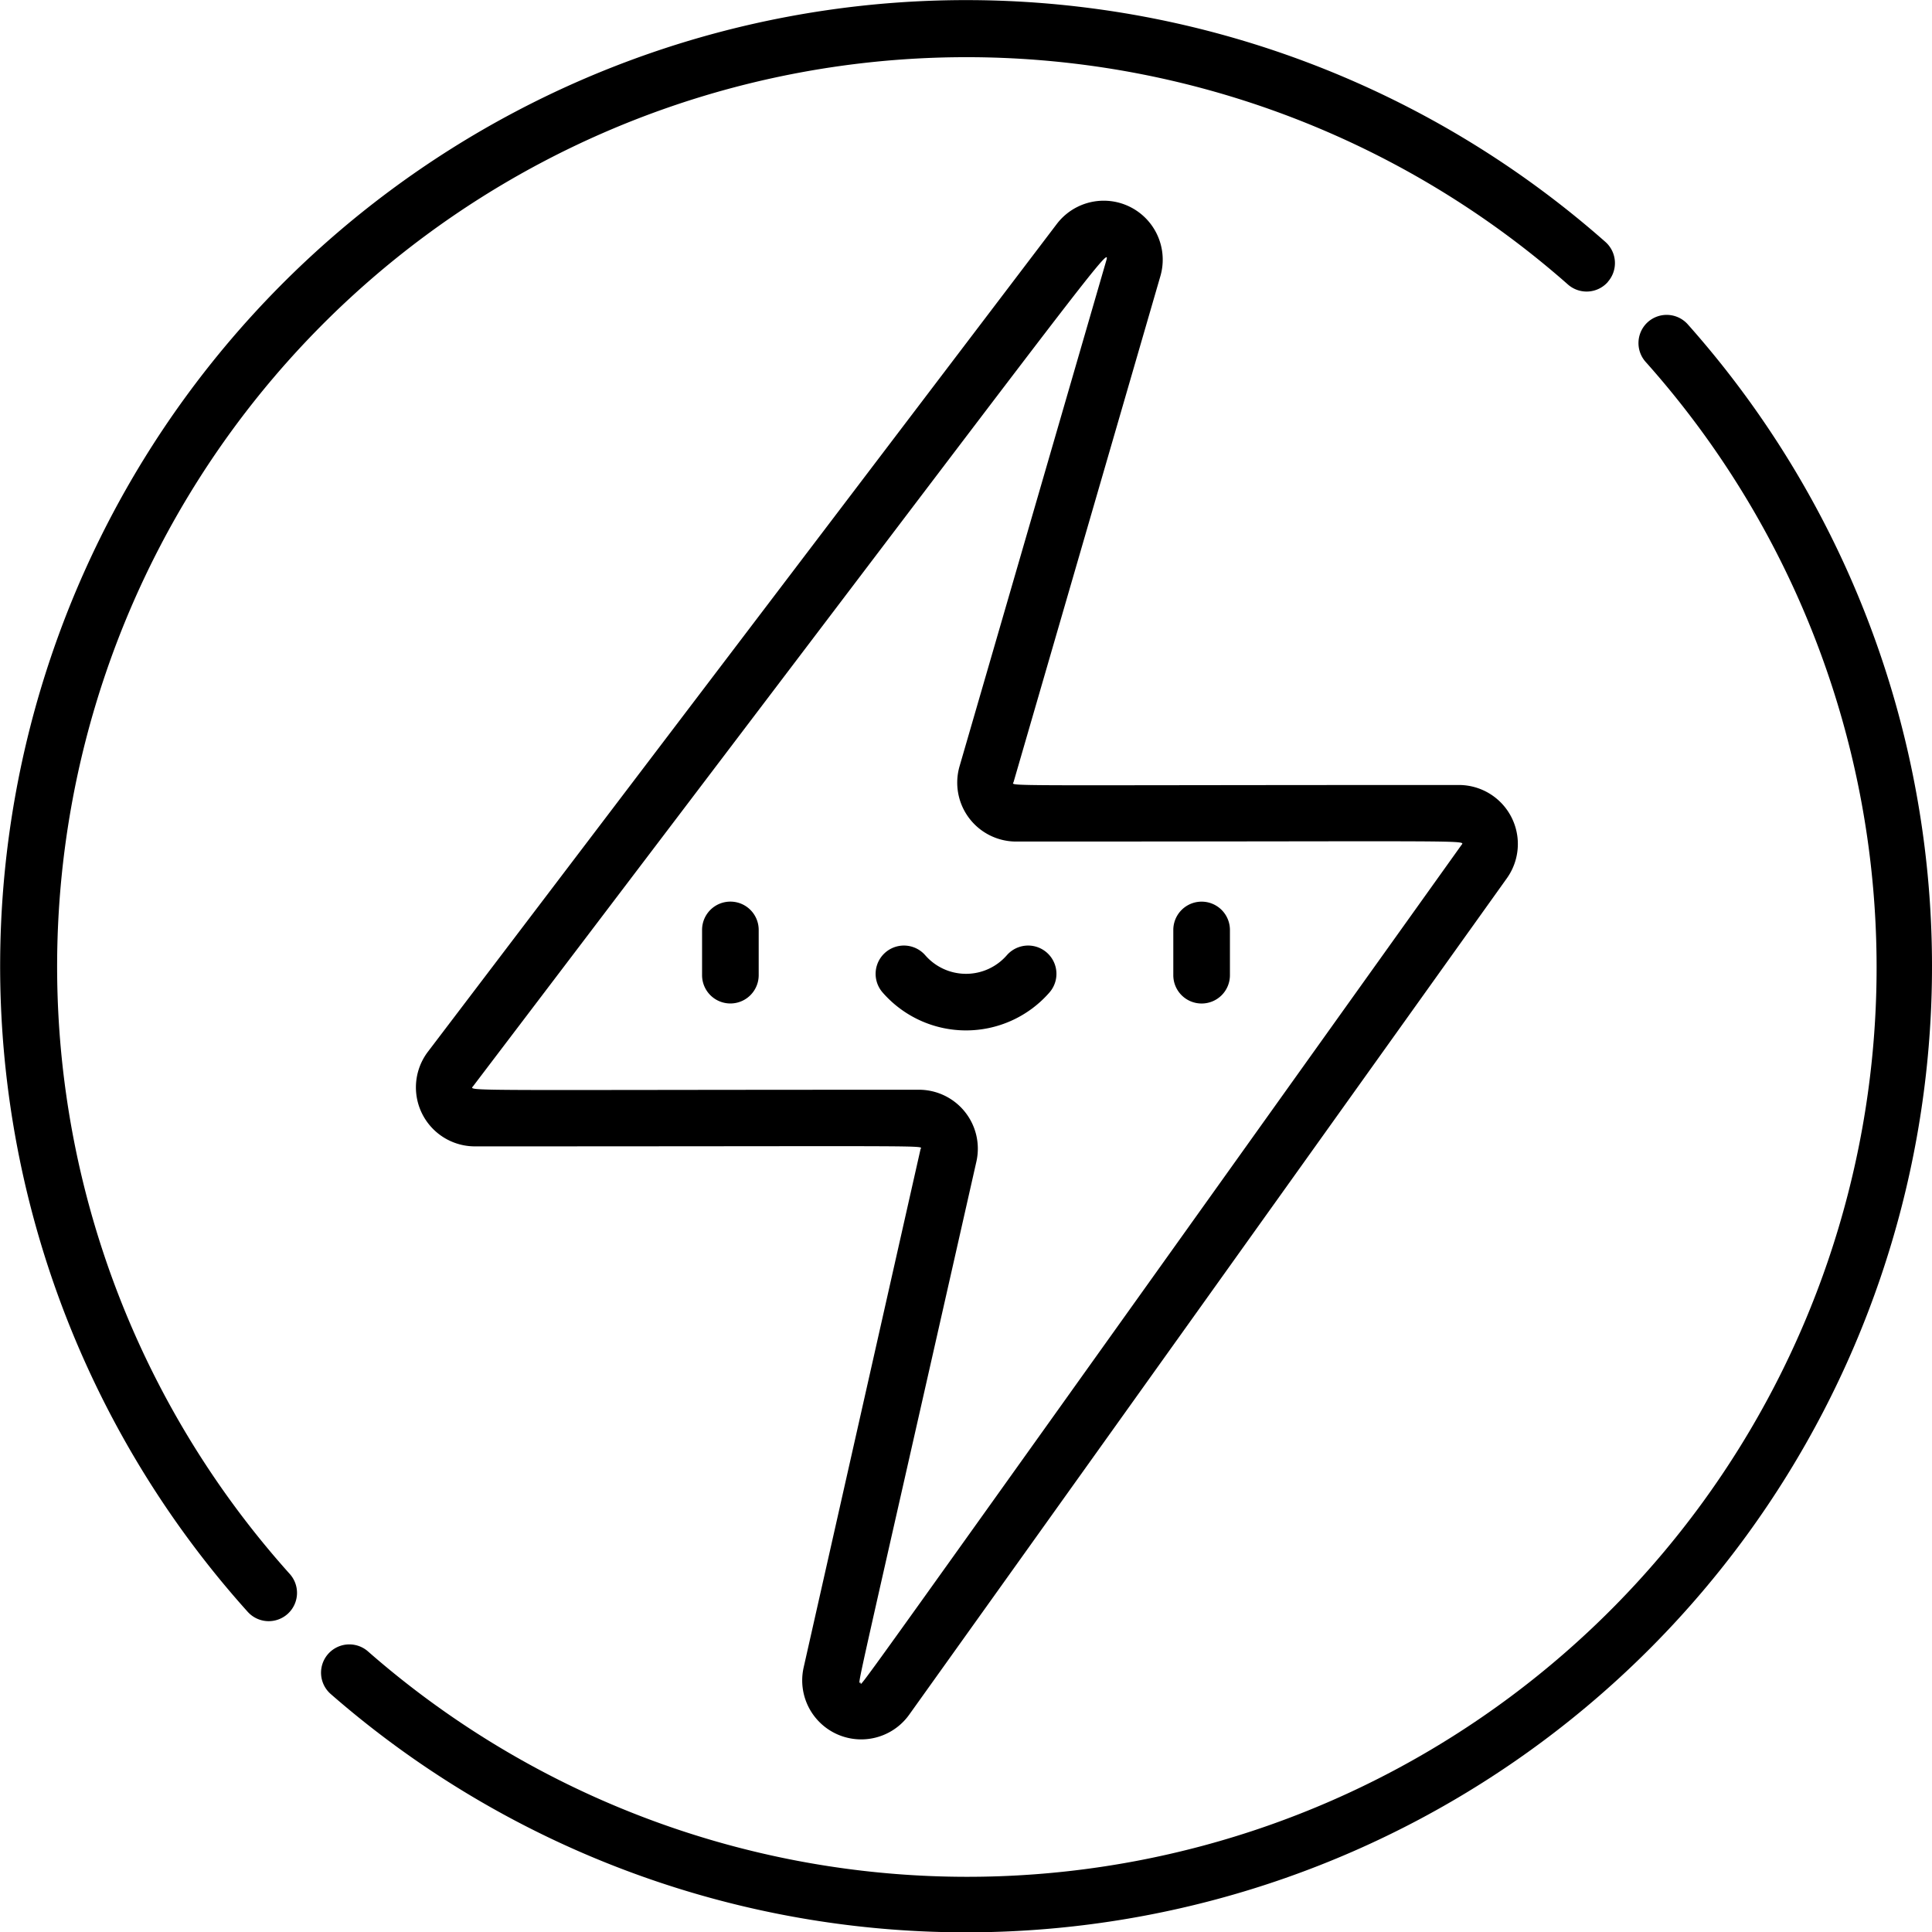
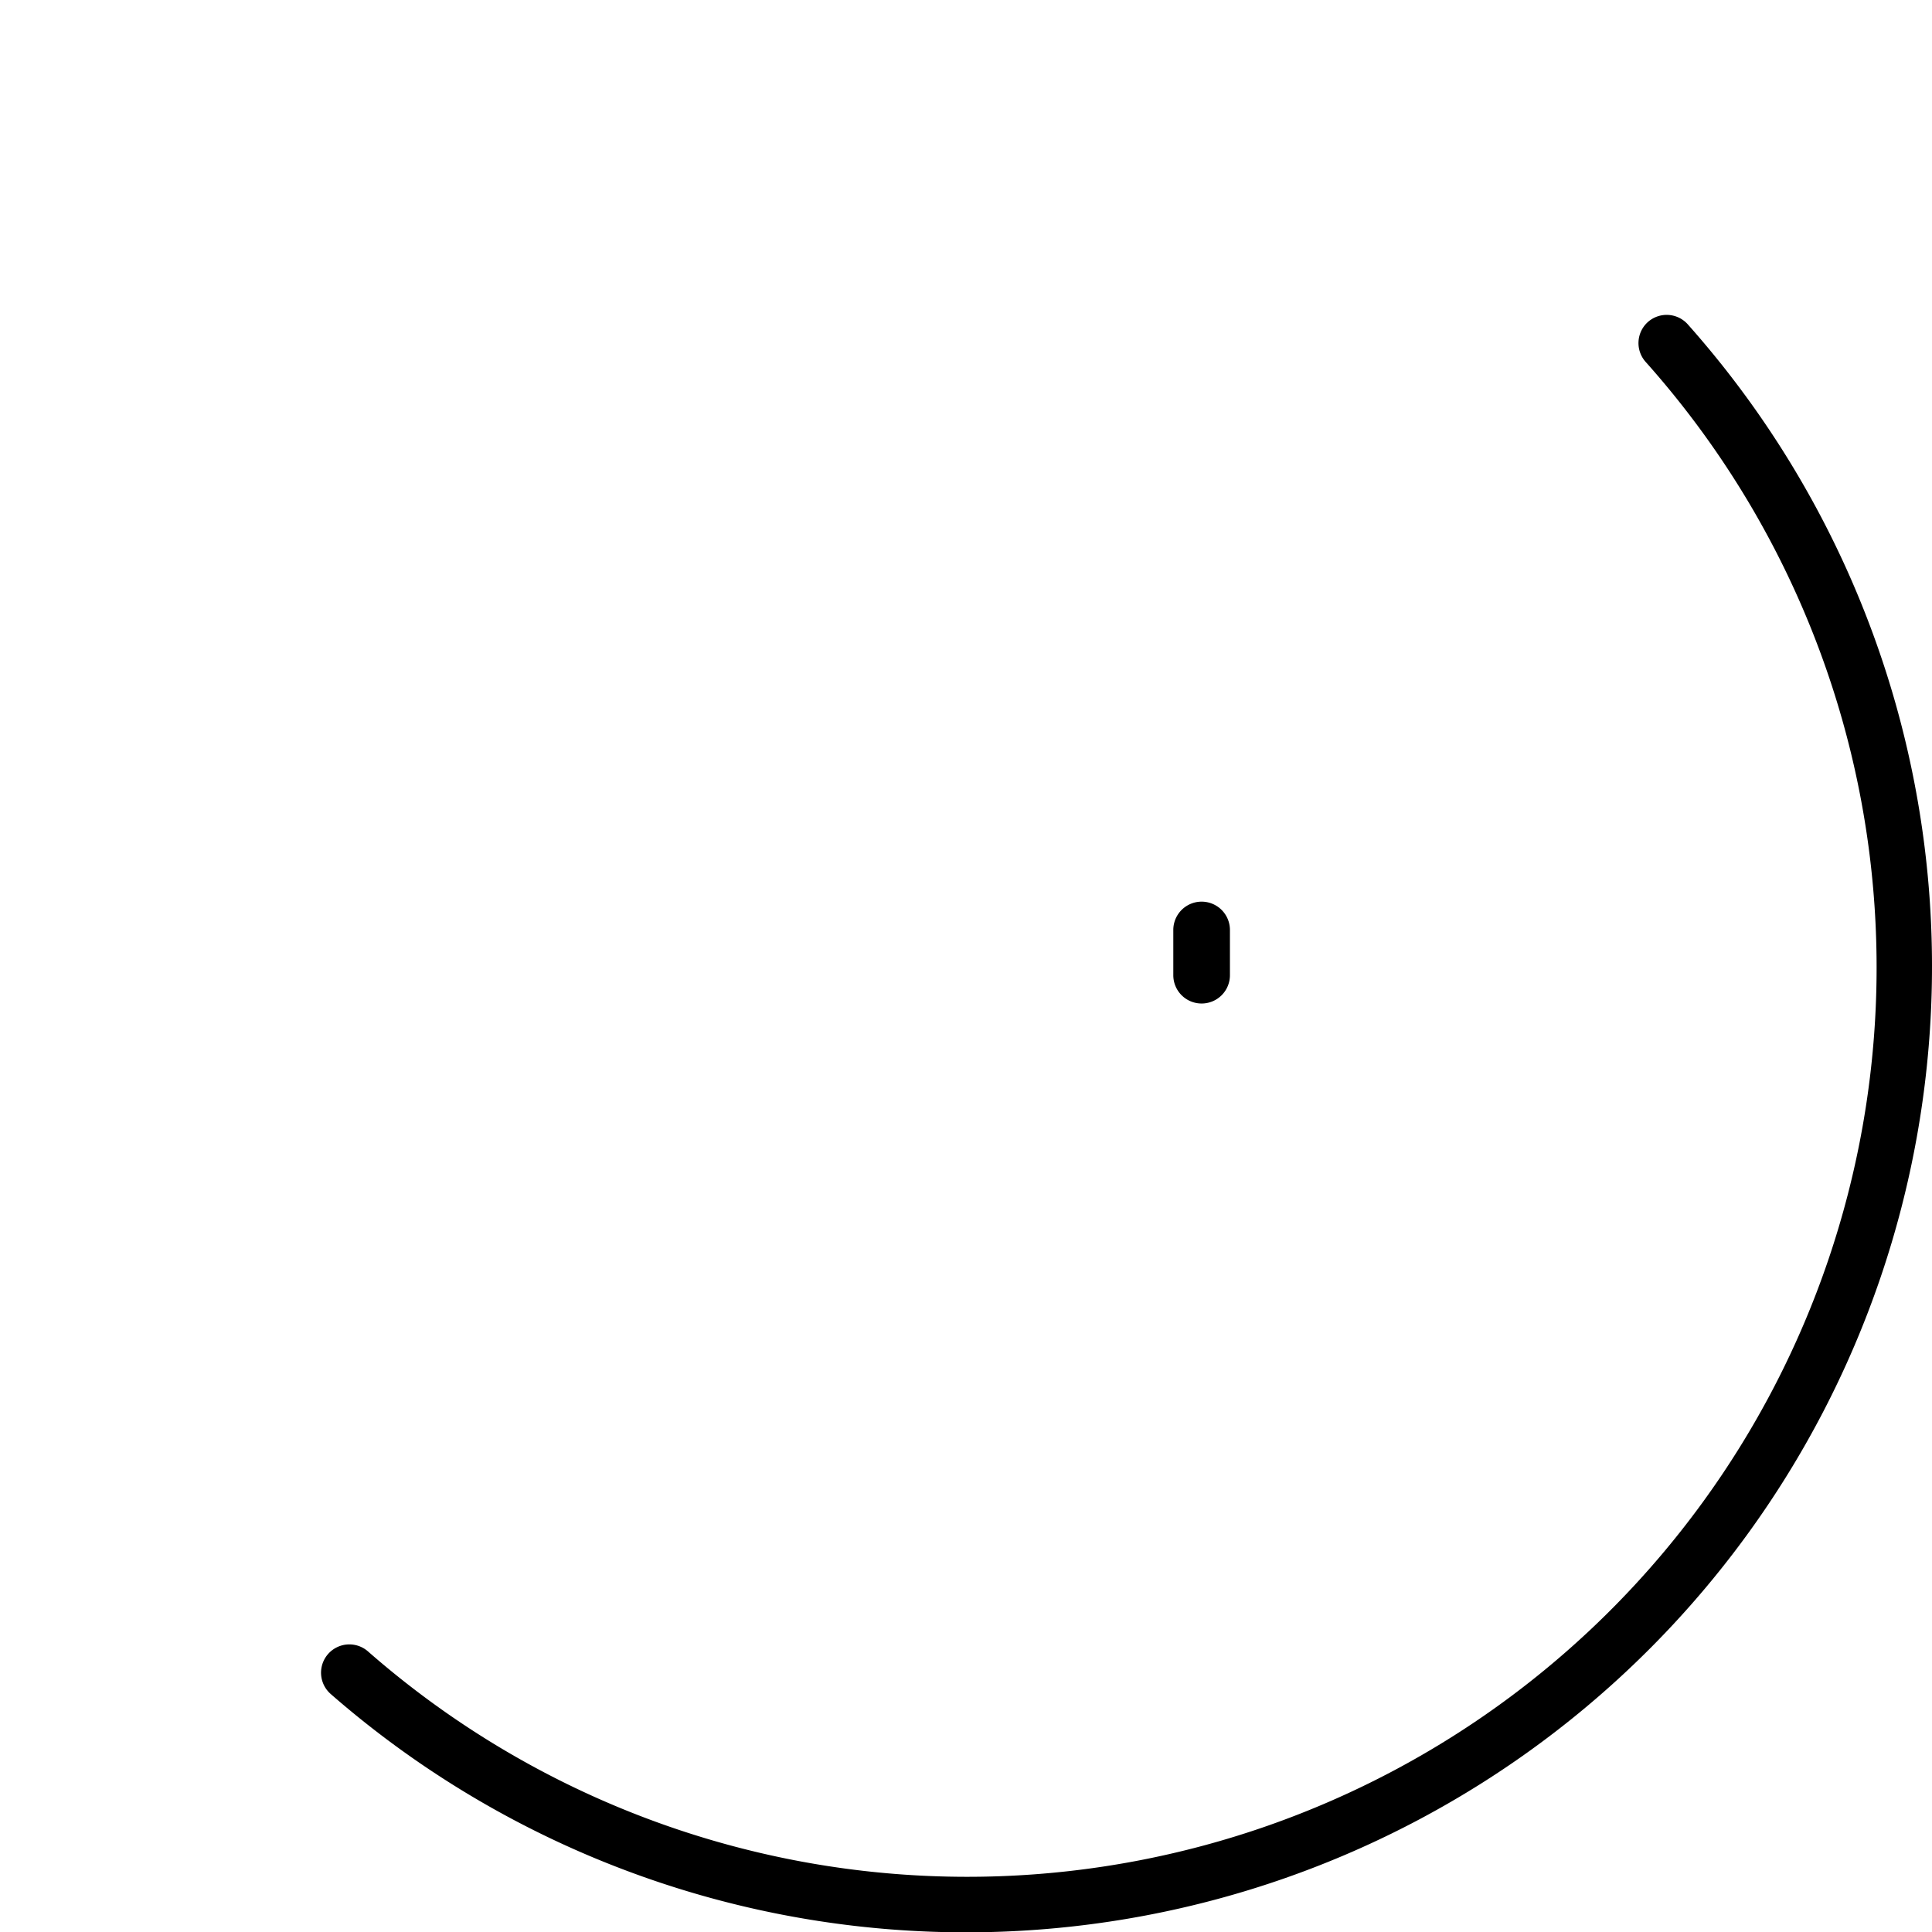
<svg xmlns="http://www.w3.org/2000/svg" id="charge" width="30.265" height="30.266" viewBox="0 0 30.265 30.266">
  <path id="Path_32114" data-name="Path 32114" d="M105.86,83.519a.443.443,0,0,0-.037.626,14.245,14.245,0,0,1-20.015,20.2.443.443,0,0,0-.583.668,15.132,15.132,0,0,0,21.261-21.453A.443.443,0,0,0,105.86,83.519Z" transform="translate(-80.044 -78.476)" />
-   <path id="Path_32115" data-name="Path 32115" d="M25.187,4.415a.443.443,0,0,0-.039-.626A15.132,15.132,0,0,0,3.88,25.249a.443.443,0,1,0,.659-.593,14.245,14.245,0,0,1,20.022-20.2.443.443,0,0,0,.626-.039Z" />
-   <path id="Path_32116" data-name="Path 32116" d="M116.324,76.079a.924.924,0,0,0,1.652.741l9.365-13.106a.924.924,0,0,0-.751-1.46c-7.36,0-7,.026-6.977-.047l2.3-7.926a.924.924,0,0,0-1.622-.817l-9.853,12.969a.924.924,0,0,0,.735,1.482c7.4,0,7-.021,6.982.045Zm1.8-9.051c-7.274,0-7.041.028-6.975-.059,9.509-12.516,10-13.223,9.918-12.937l-2.3,7.927a.923.923,0,0,0,.887,1.181c7.28,0,7.033-.028,6.972.058-10.084,14.112-9.367,13.137-9.41,13.118s-.161.58,1.814-8.161A.923.923,0,0,0,118.123,67.028Z" transform="translate(-103.735 -49.957)" />
-   <path id="Path_32117" data-name="Path 32117" d="M186.494,238.928a.443.443,0,0,0-.443.443v.709a.443.443,0,1,0,.887,0v-.709A.443.443,0,0,0,186.494,238.928Z" transform="translate(-175.053 -224.804)" />
  <path id="Path_32118" data-name="Path 32118" d="M311.392,240.524a.443.443,0,0,0,.443-.443v-.709a.443.443,0,0,0-.887,0v.709A.443.443,0,0,0,311.392,240.524Z" transform="translate(-292.568 -224.804)" />
-   <path id="Path_32119" data-name="Path 32119" d="M234.759,251.306a.443.443,0,1,0-.668-.583.847.847,0,0,1-1.278,0,.443.443,0,0,0-.668.583A1.734,1.734,0,0,0,234.759,251.306Z" transform="translate(-218.319 -235.759)" />
</svg>